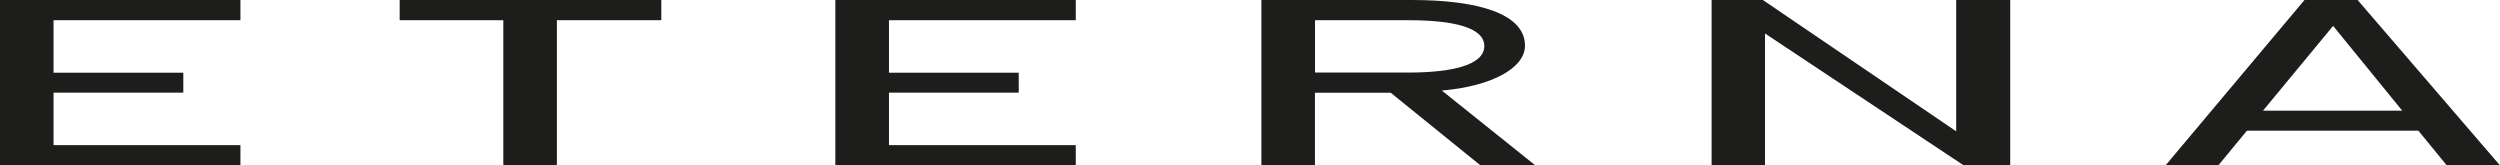
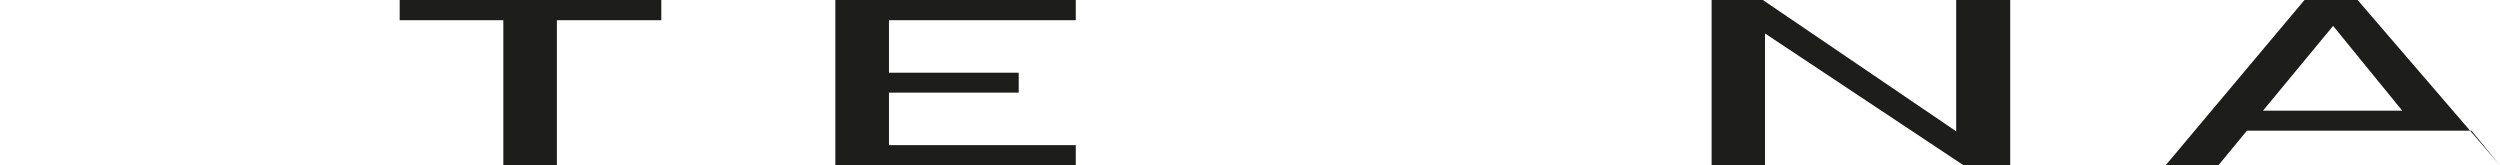
<svg xmlns="http://www.w3.org/2000/svg" id="Layer_2" data-name="Layer 2" viewBox="0 0 356.23 23.58">
  <defs>
    <clipPath id="clippath">
-       <rect width="356.23" height="23.58" style="fill: none;" />
-     </clipPath>
+       </clipPath>
  </defs>
  <g id="Layer_1-2" data-name="Layer 1">
    <polygon points="153.29 23.57 153.29 20.68 126.67 20.68 126.67 13.2 145.16 13.2 145.16 10.36 126.67 10.36 126.67 2.88 153.29 2.88 153.29 0 119.03 0 119.03 23.57 153.29 23.57" style="fill: #1d1d1b;" />
    <polygon points="94.23 2.88 94.23 0 56.95 0 56.95 2.88 71.72 2.88 71.72 23.57 79.35 23.57 79.35 2.88 94.23 2.88" style="fill: #1d1d1b;" />
    <g style="clip-path: url(#clippath);">
-       <path d="M211.5,6.56c0,2.69-4.51,3.78-10.85,3.78h-13.27V2.88h13.27c6.34,0,10.85.99,10.85,3.68M217.3,6.51C217.3,1.97,210.66,0,201.18,0h-21.44v23.57h7.63v-10.36h10.79l12.8,10.36h7.82l-13.33-10.67c7.03-.59,11.85-3.18,11.85-6.39" style="fill: #1d1d1b;" />
-     </g>
+       </g>
    <polygon points="286.44 0 278.74 0 278.74 18.71 251.19 0 243.89 0 243.89 23.57 251.5 23.58 251.5 4.77 279.73 23.51 286.44 23.51 286.44 0" style="fill: #1d1d1b;" />
-     <path d="M342.3,15.77h-19.84l9.99-12.08,9.85,12.08ZM356.23,23.57L335.94,0h-7.57l-19.8,23.57h7.52l4.08-4.95h24.43l4.05,4.95h7.57Z" style="fill: #1d1d1b;" />
-     <polygon points="0 0 0 23.57 34.26 23.57 34.26 20.68 7.63 20.68 7.63 13.2 26.12 13.2 26.12 10.36 7.63 10.36 7.63 2.88 34.26 2.88 34.26 0 0 0" style="fill: #1d1d1b;" />
+     <path d="M342.3,15.77h-19.84l9.99-12.08,9.85,12.08ZM356.23,23.57L335.94,0h-7.57l-19.8,23.57h7.52l4.08-4.95h24.43h7.57Z" style="fill: #1d1d1b;" />
  </g>
</svg>